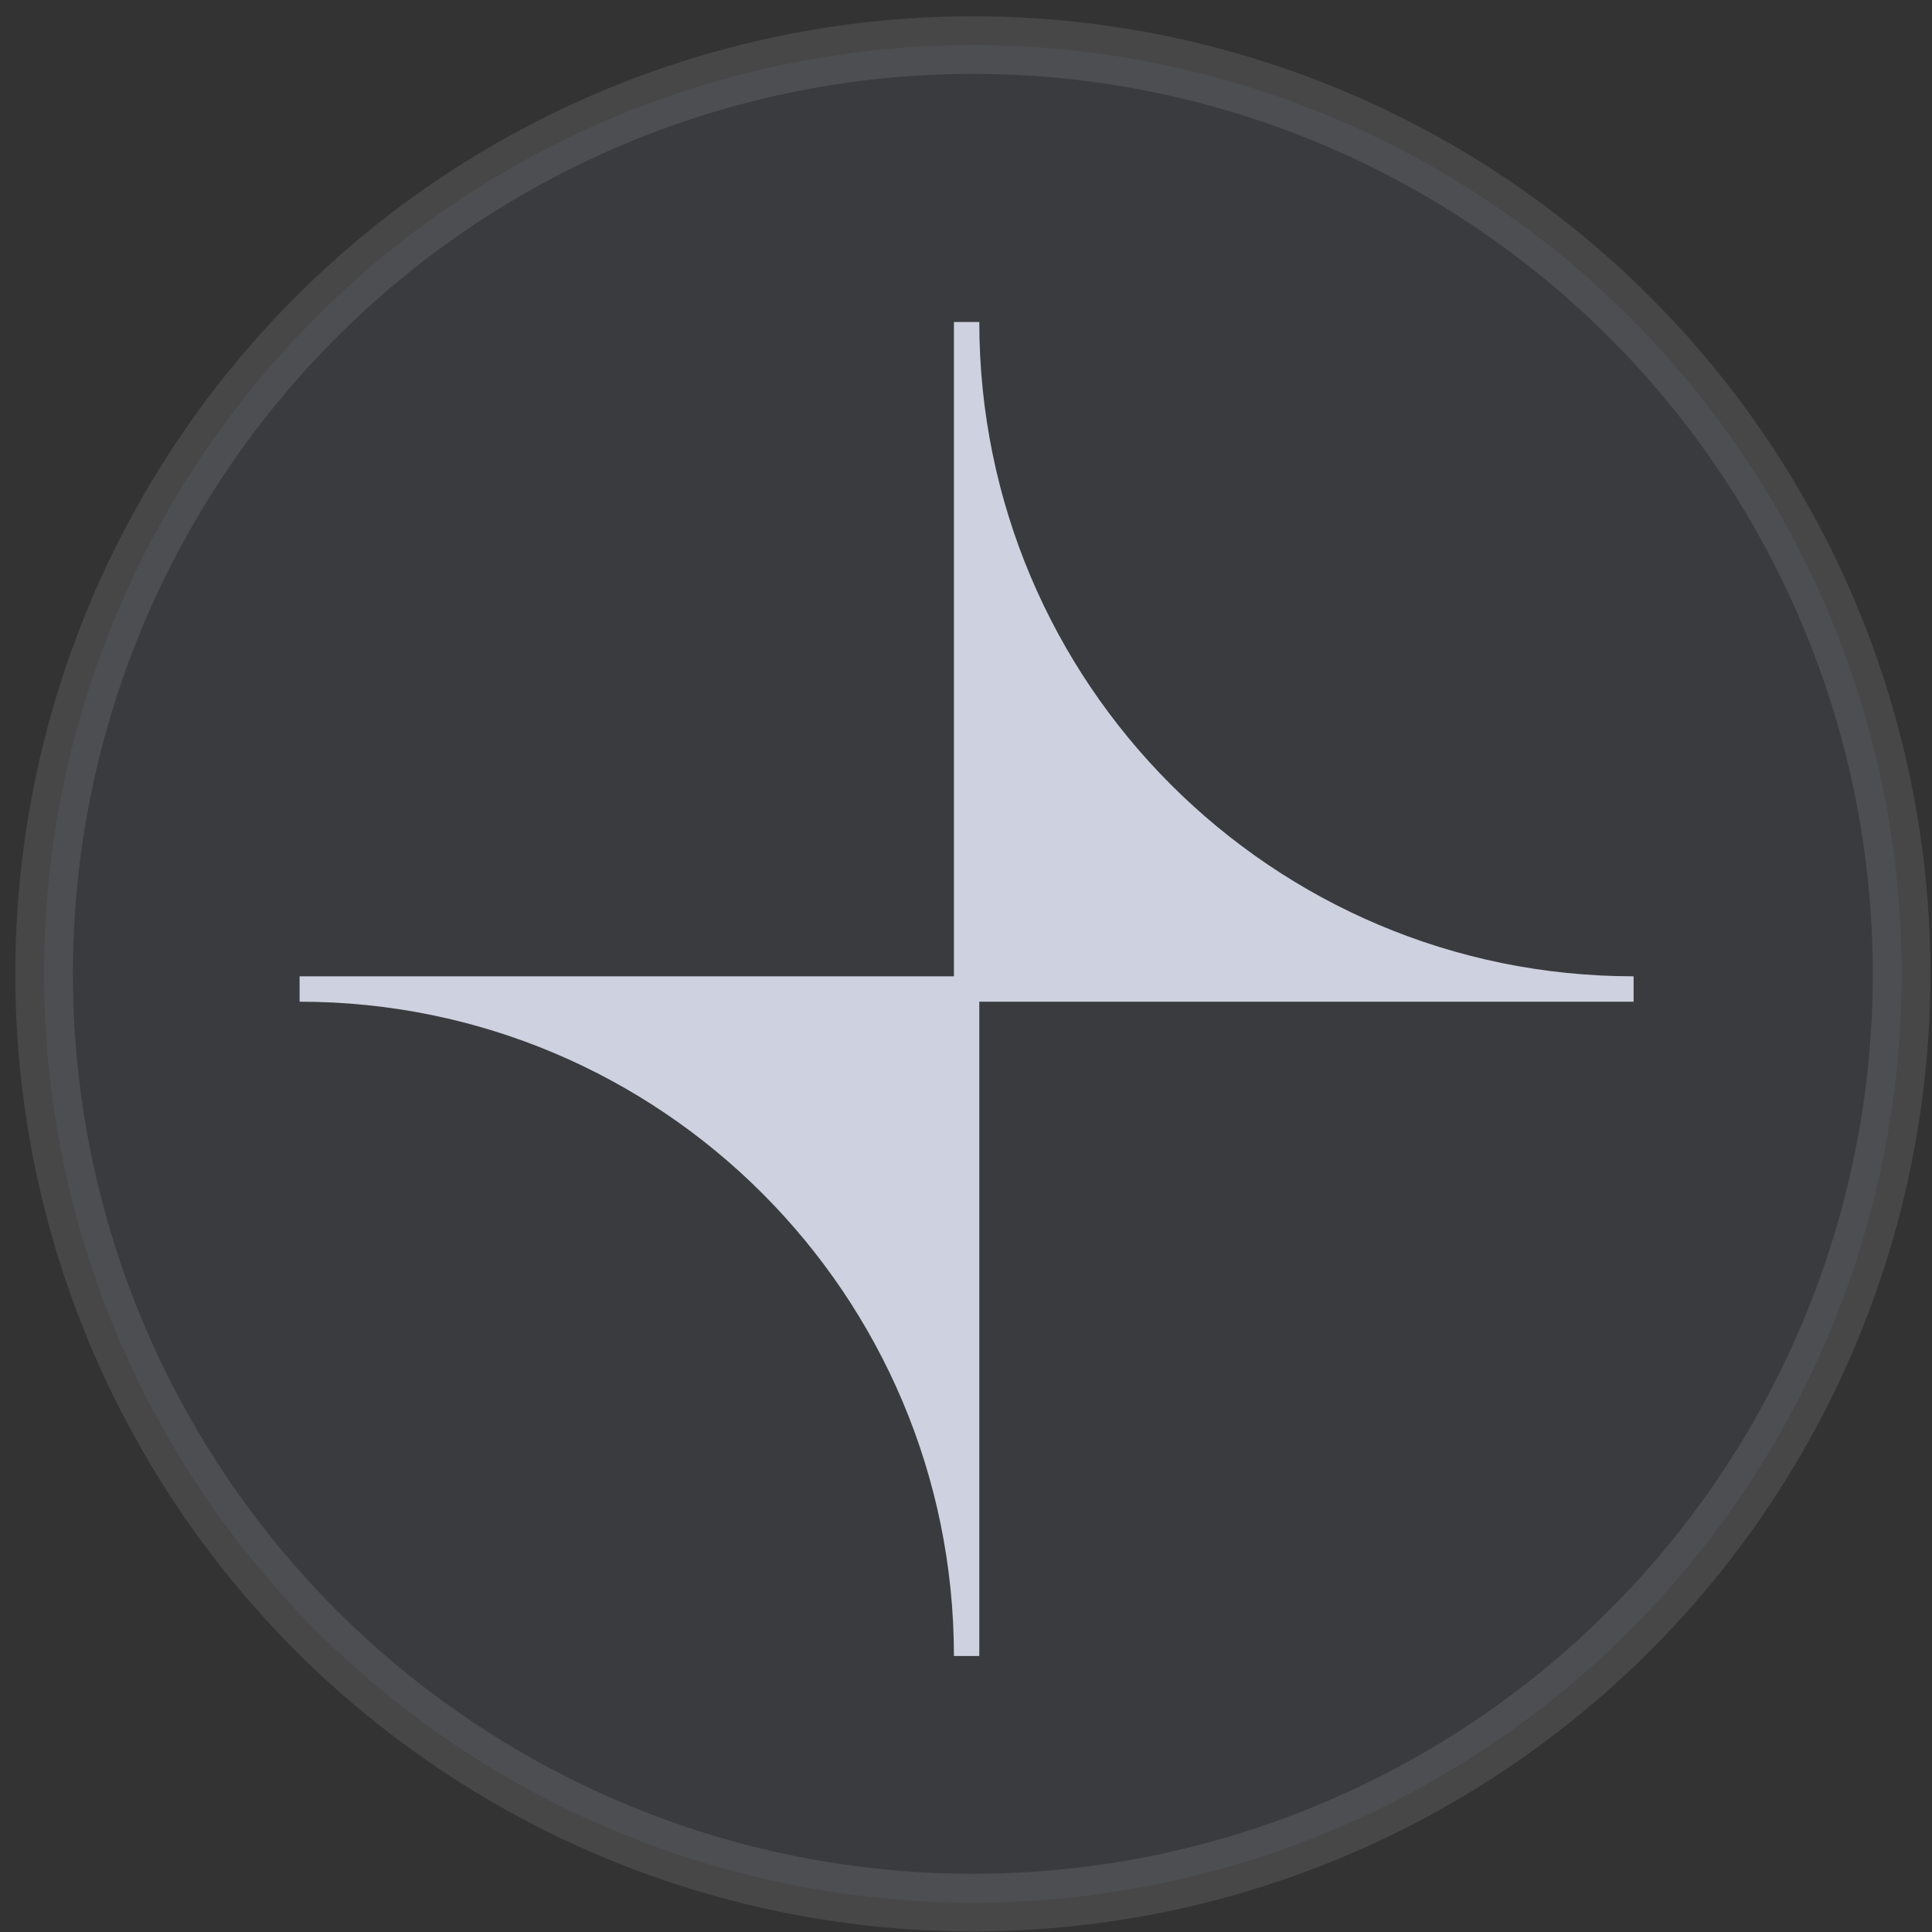
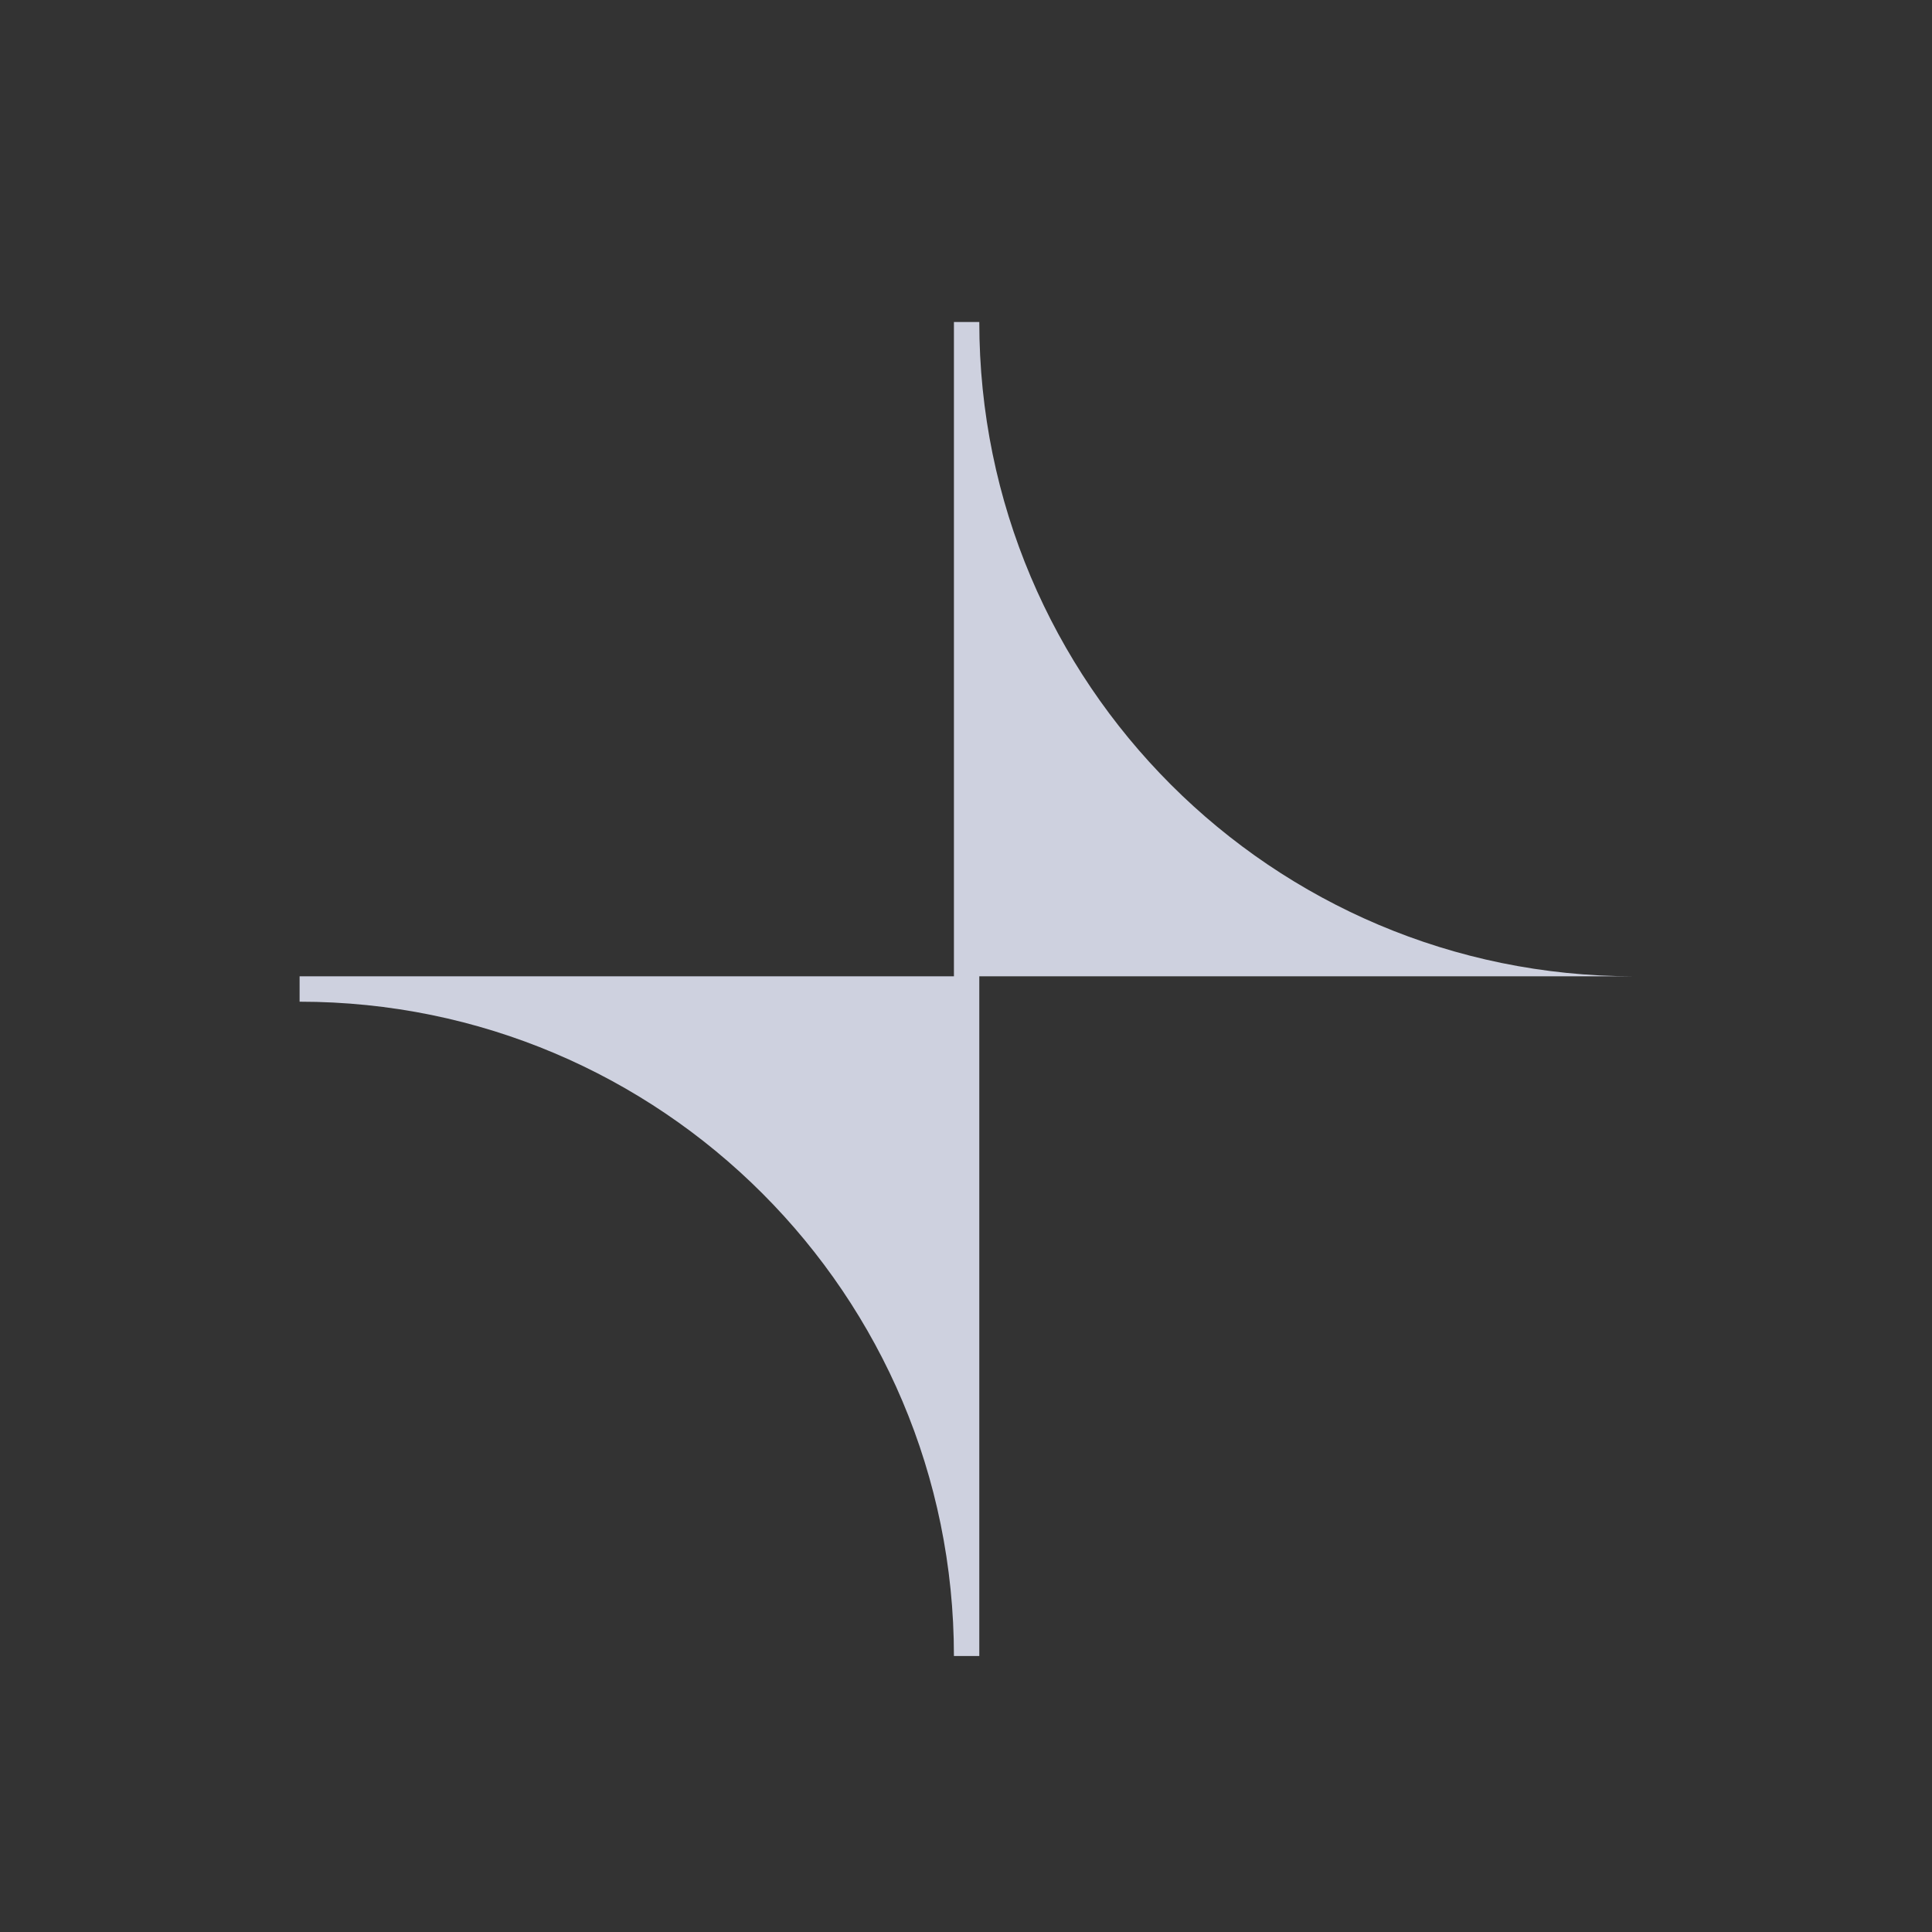
<svg xmlns="http://www.w3.org/2000/svg" width="84" height="84" viewBox="0 0 84 84" fill="none">
  <rect x="0" y="0" width="84" height="84" fill="#333333" stroke="none" />
-   <circle opacity="0.1" cx="42.298" cy="42.341" r="40.381" fill="#7B83A9" stroke="white" stroke-width="2.504" />
-   <path d="M71.026 42.448C55.307 42.448 42.578 29.706 42.578 14H41.475V42.448H13.026V43.552C28.745 43.552 41.475 56.294 41.475 72H42.578V43.552H71.026V42.448Z" fill="#CED1DF" />
+   <path d="M71.026 42.448C55.307 42.448 42.578 29.706 42.578 14H41.475V42.448H13.026V43.552C28.745 43.552 41.475 56.294 41.475 72H42.578V43.552V42.448Z" fill="#CED1DF" />
</svg>